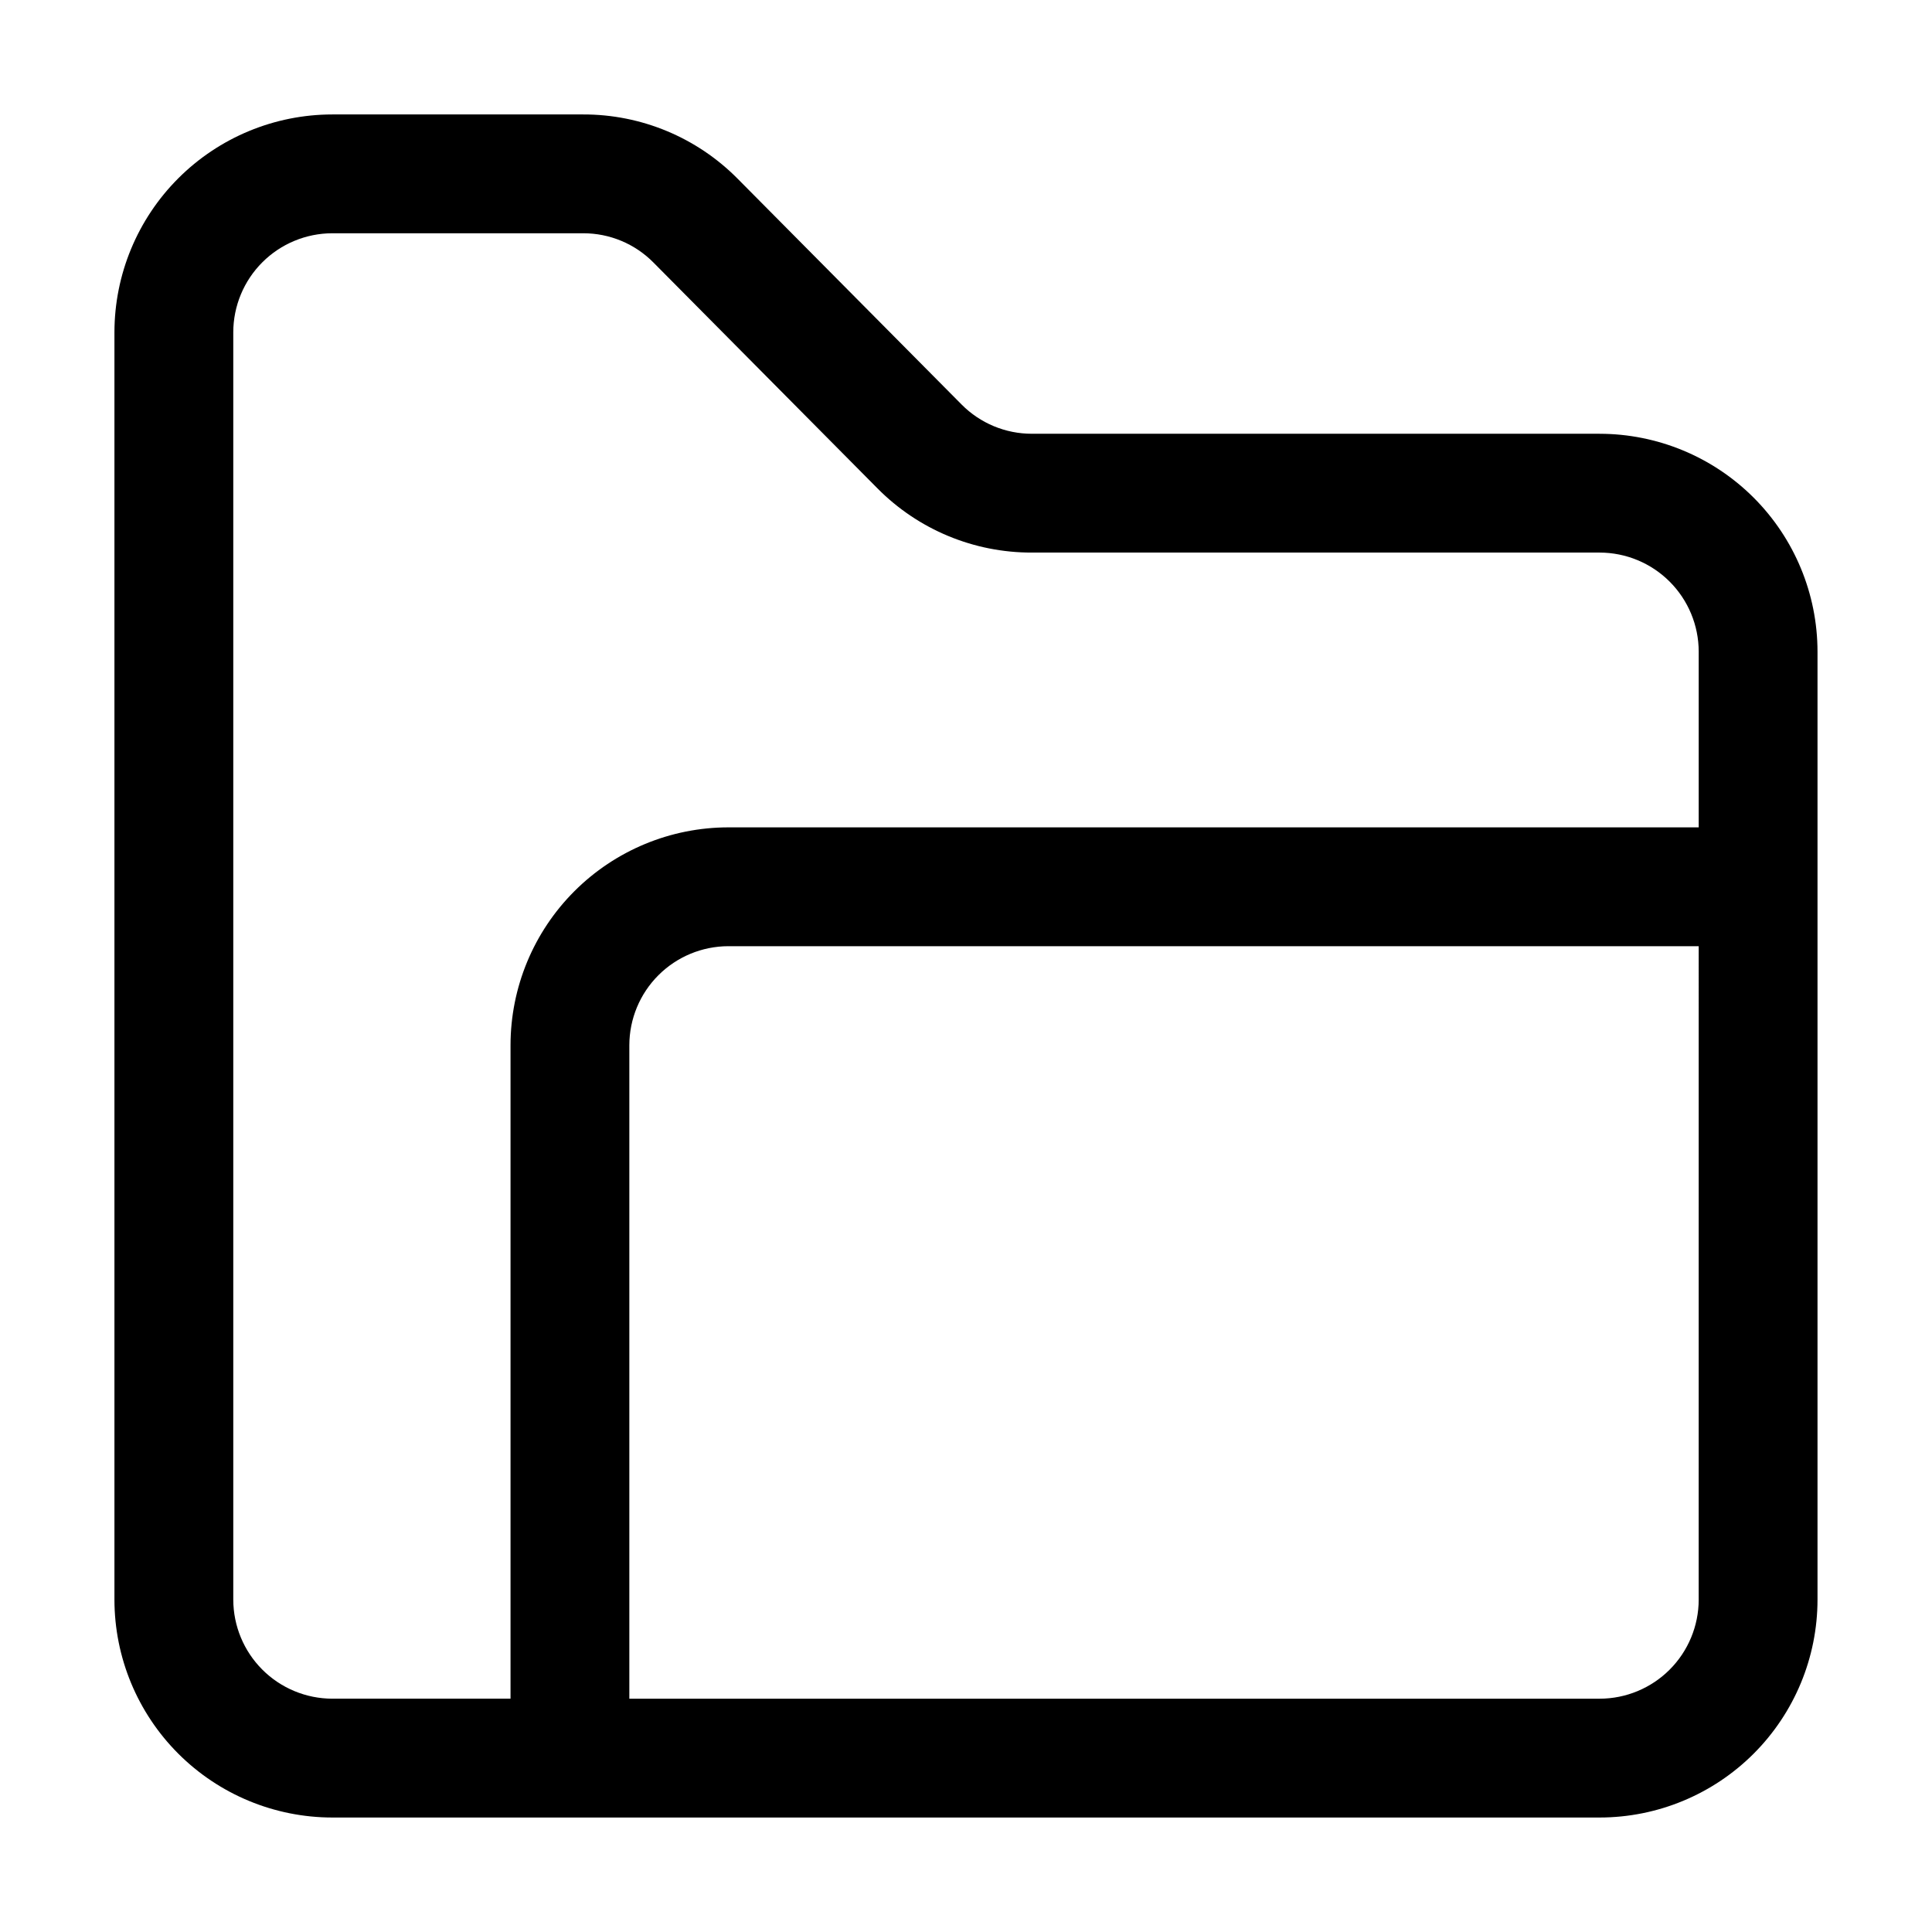
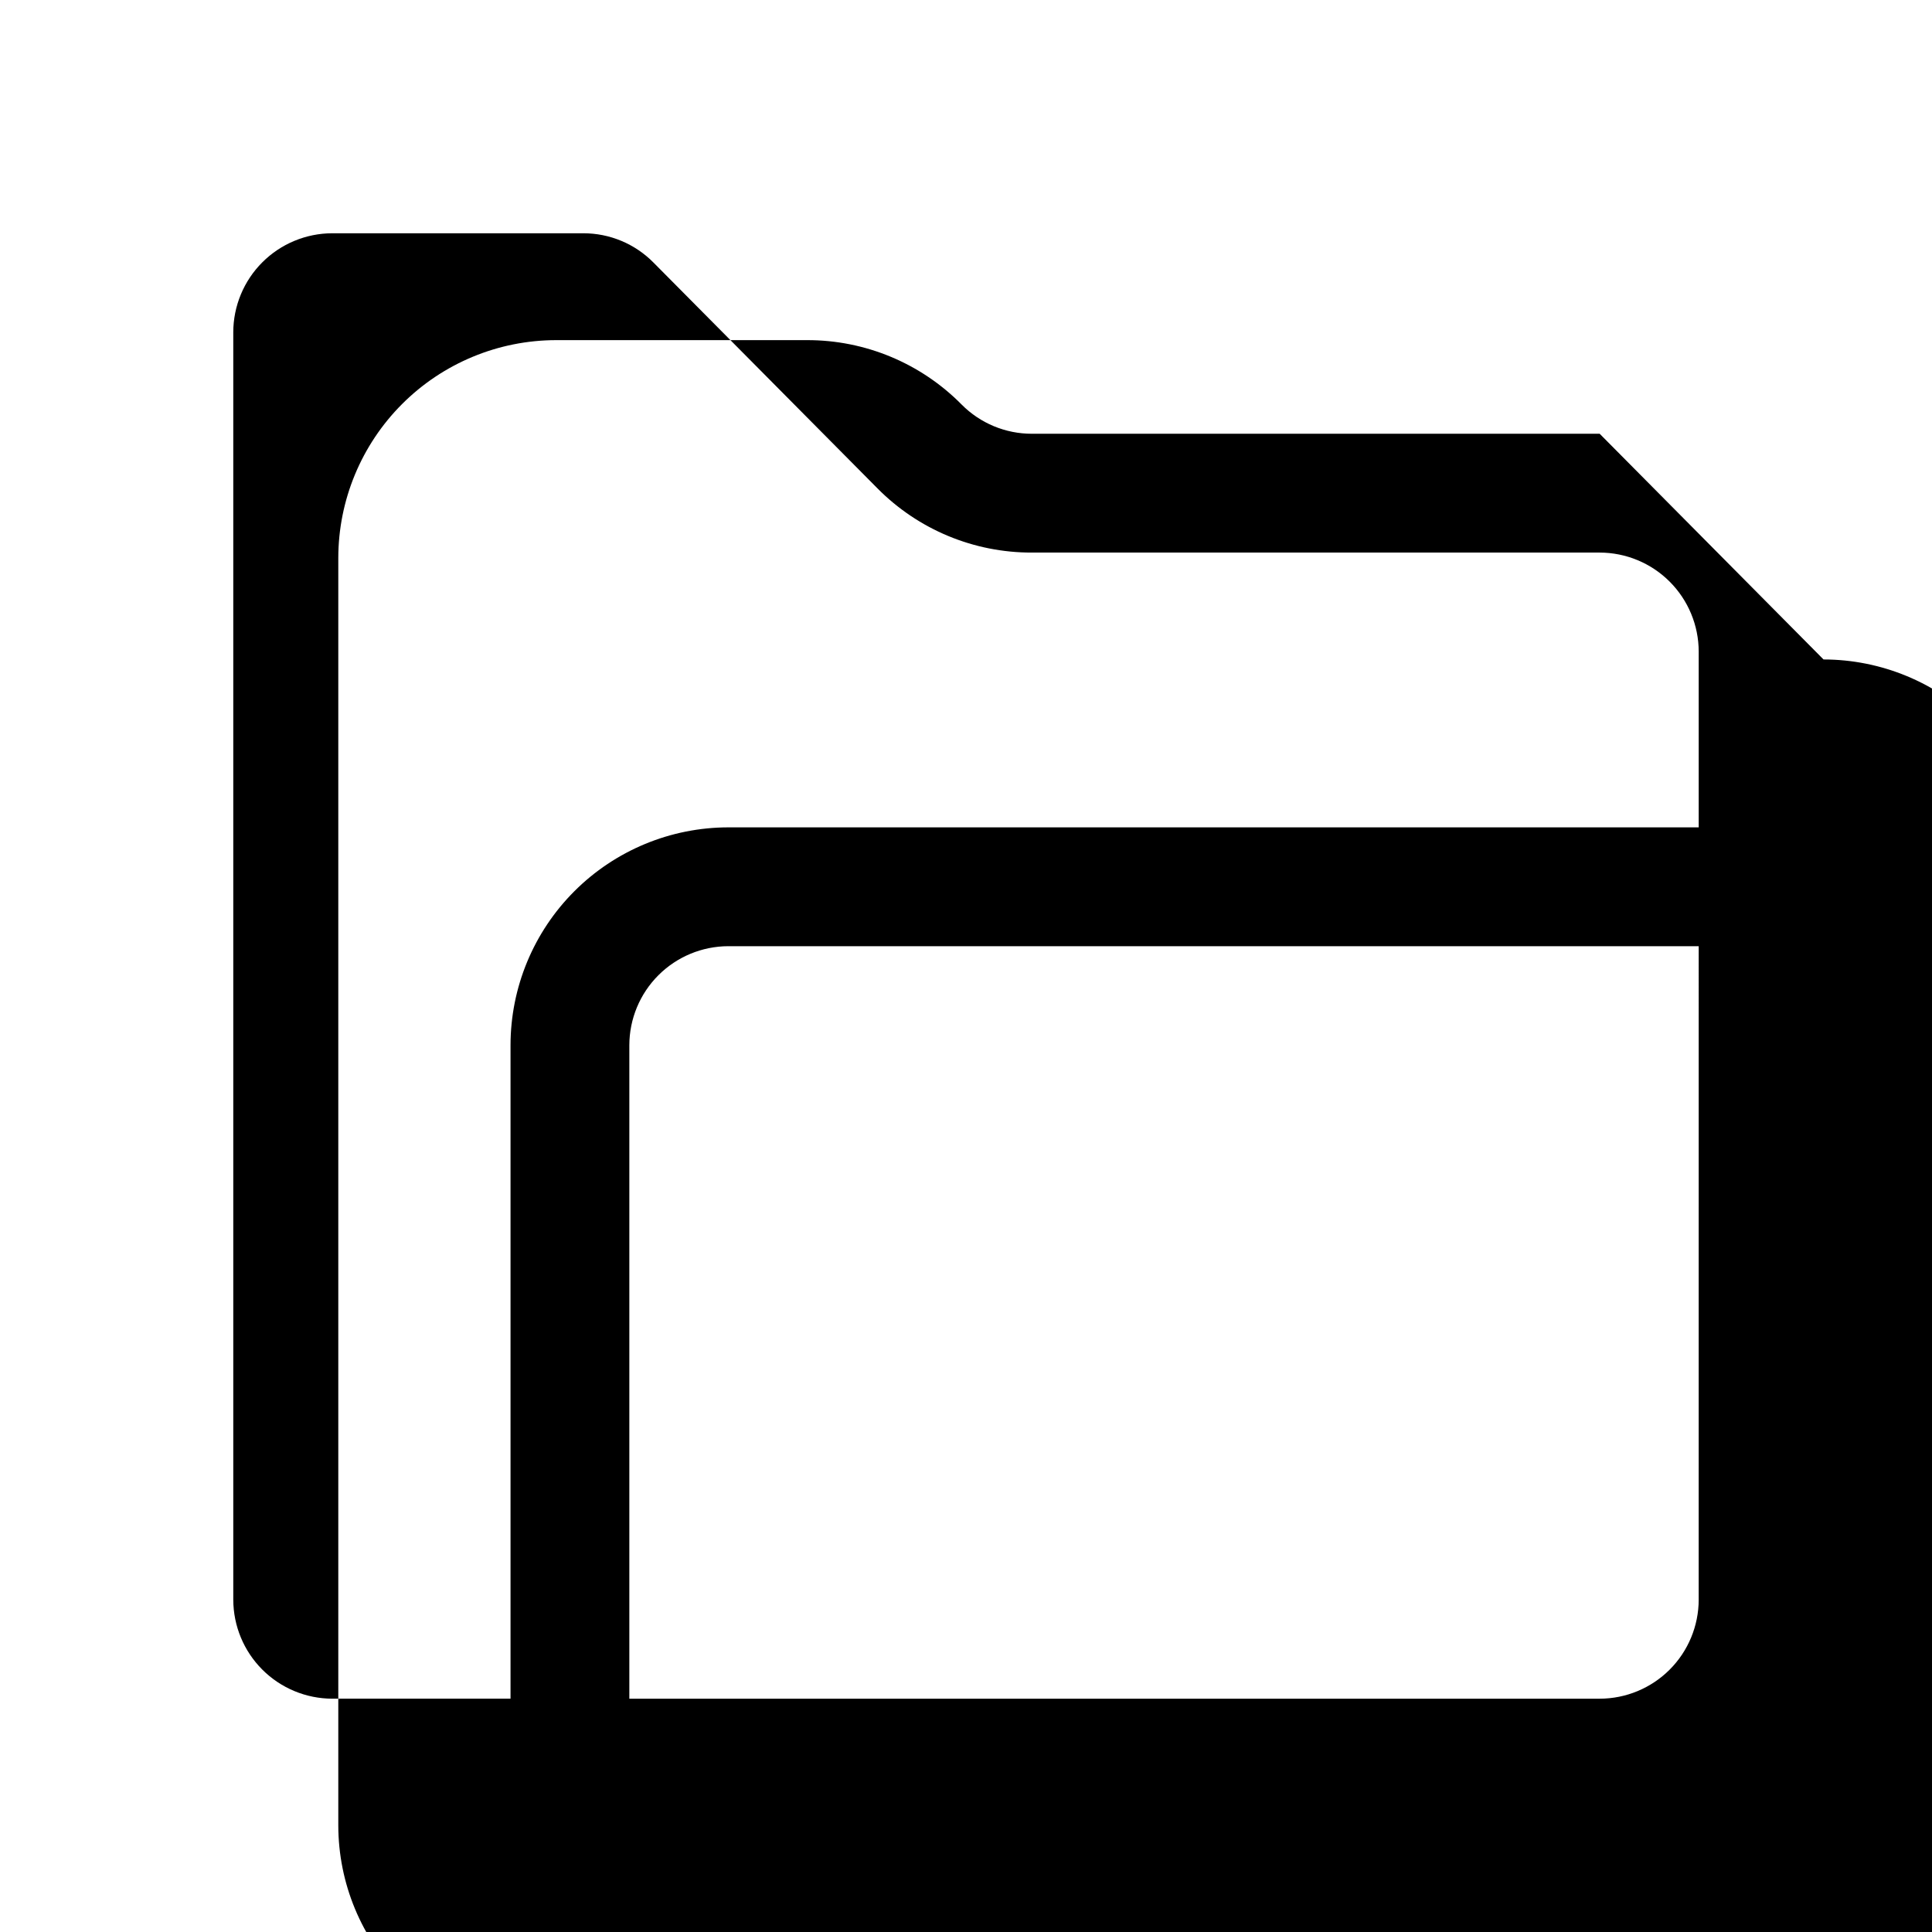
<svg xmlns="http://www.w3.org/2000/svg" fill="#000000" width="800px" height="800px" version="1.1" viewBox="144 144 512 512">
-   <path d="m567.93 258.95h-150.45c-7 0.016-13.715-2.773-18.641-7.746l-59.324-59.809c-10.816-10.953-25.582-17.105-40.977-17.066h-66.48c-15.309 0.012-29.984 6.098-40.809 16.922-10.824 10.824-16.91 25.5-16.922 40.809v335.87c0.012 15.309 6.098 29.984 16.922 40.809 10.824 10.824 25.5 16.91 40.809 16.922h335.87c15.309-0.012 29.984-6.098 40.809-16.922 10.824-10.824 16.91-25.5 16.922-40.809v-251.25c-0.016-15.305-6.106-29.977-16.926-40.801-10.824-10.82-25.496-16.91-40.805-16.926zm-362.11 308.98v-335.87c0.012-6.957 2.781-13.625 7.699-18.543s11.586-7.688 18.543-7.699h66.48c7.004-0.016 13.723 2.781 18.641 7.769l59.324 59.805c10.82 10.953 25.586 17.094 40.977 17.047h150.45c6.957 0.012 13.625 2.777 18.543 7.699 4.918 4.918 7.688 11.586 7.699 18.539v46.582h-257.15c-15.309 0.012-29.984 6.098-40.809 16.922-10.824 10.824-16.91 25.5-16.922 40.809v173.18h-47.23c-6.957-0.012-13.625-2.781-18.543-7.699-4.918-4.918-7.688-11.586-7.699-18.543zm388.35 0h0.004c-0.012 6.957-2.781 13.625-7.699 18.543-4.918 4.918-11.586 7.688-18.543 7.699h-257.15v-173.18c0.012-6.957 2.781-13.625 7.699-18.543s11.586-7.688 18.543-7.699h257.15z" />
+   <path d="m567.93 258.95h-150.45c-7 0.016-13.715-2.773-18.641-7.746c-10.816-10.953-25.582-17.105-40.977-17.066h-66.48c-15.309 0.012-29.984 6.098-40.809 16.922-10.824 10.824-16.91 25.5-16.922 40.809v335.87c0.012 15.309 6.098 29.984 16.922 40.809 10.824 10.824 25.5 16.91 40.809 16.922h335.87c15.309-0.012 29.984-6.098 40.809-16.922 10.824-10.824 16.91-25.5 16.922-40.809v-251.25c-0.016-15.305-6.106-29.977-16.926-40.801-10.824-10.82-25.496-16.91-40.805-16.926zm-362.11 308.98v-335.87c0.012-6.957 2.781-13.625 7.699-18.543s11.586-7.688 18.543-7.699h66.48c7.004-0.016 13.723 2.781 18.641 7.769l59.324 59.805c10.82 10.953 25.586 17.094 40.977 17.047h150.45c6.957 0.012 13.625 2.777 18.543 7.699 4.918 4.918 7.688 11.586 7.699 18.539v46.582h-257.15c-15.309 0.012-29.984 6.098-40.809 16.922-10.824 10.824-16.91 25.5-16.922 40.809v173.18h-47.23c-6.957-0.012-13.625-2.781-18.543-7.699-4.918-4.918-7.688-11.586-7.699-18.543zm388.35 0h0.004c-0.012 6.957-2.781 13.625-7.699 18.543-4.918 4.918-11.586 7.688-18.543 7.699h-257.15v-173.18c0.012-6.957 2.781-13.625 7.699-18.543s11.586-7.688 18.543-7.699h257.15z" />
</svg>